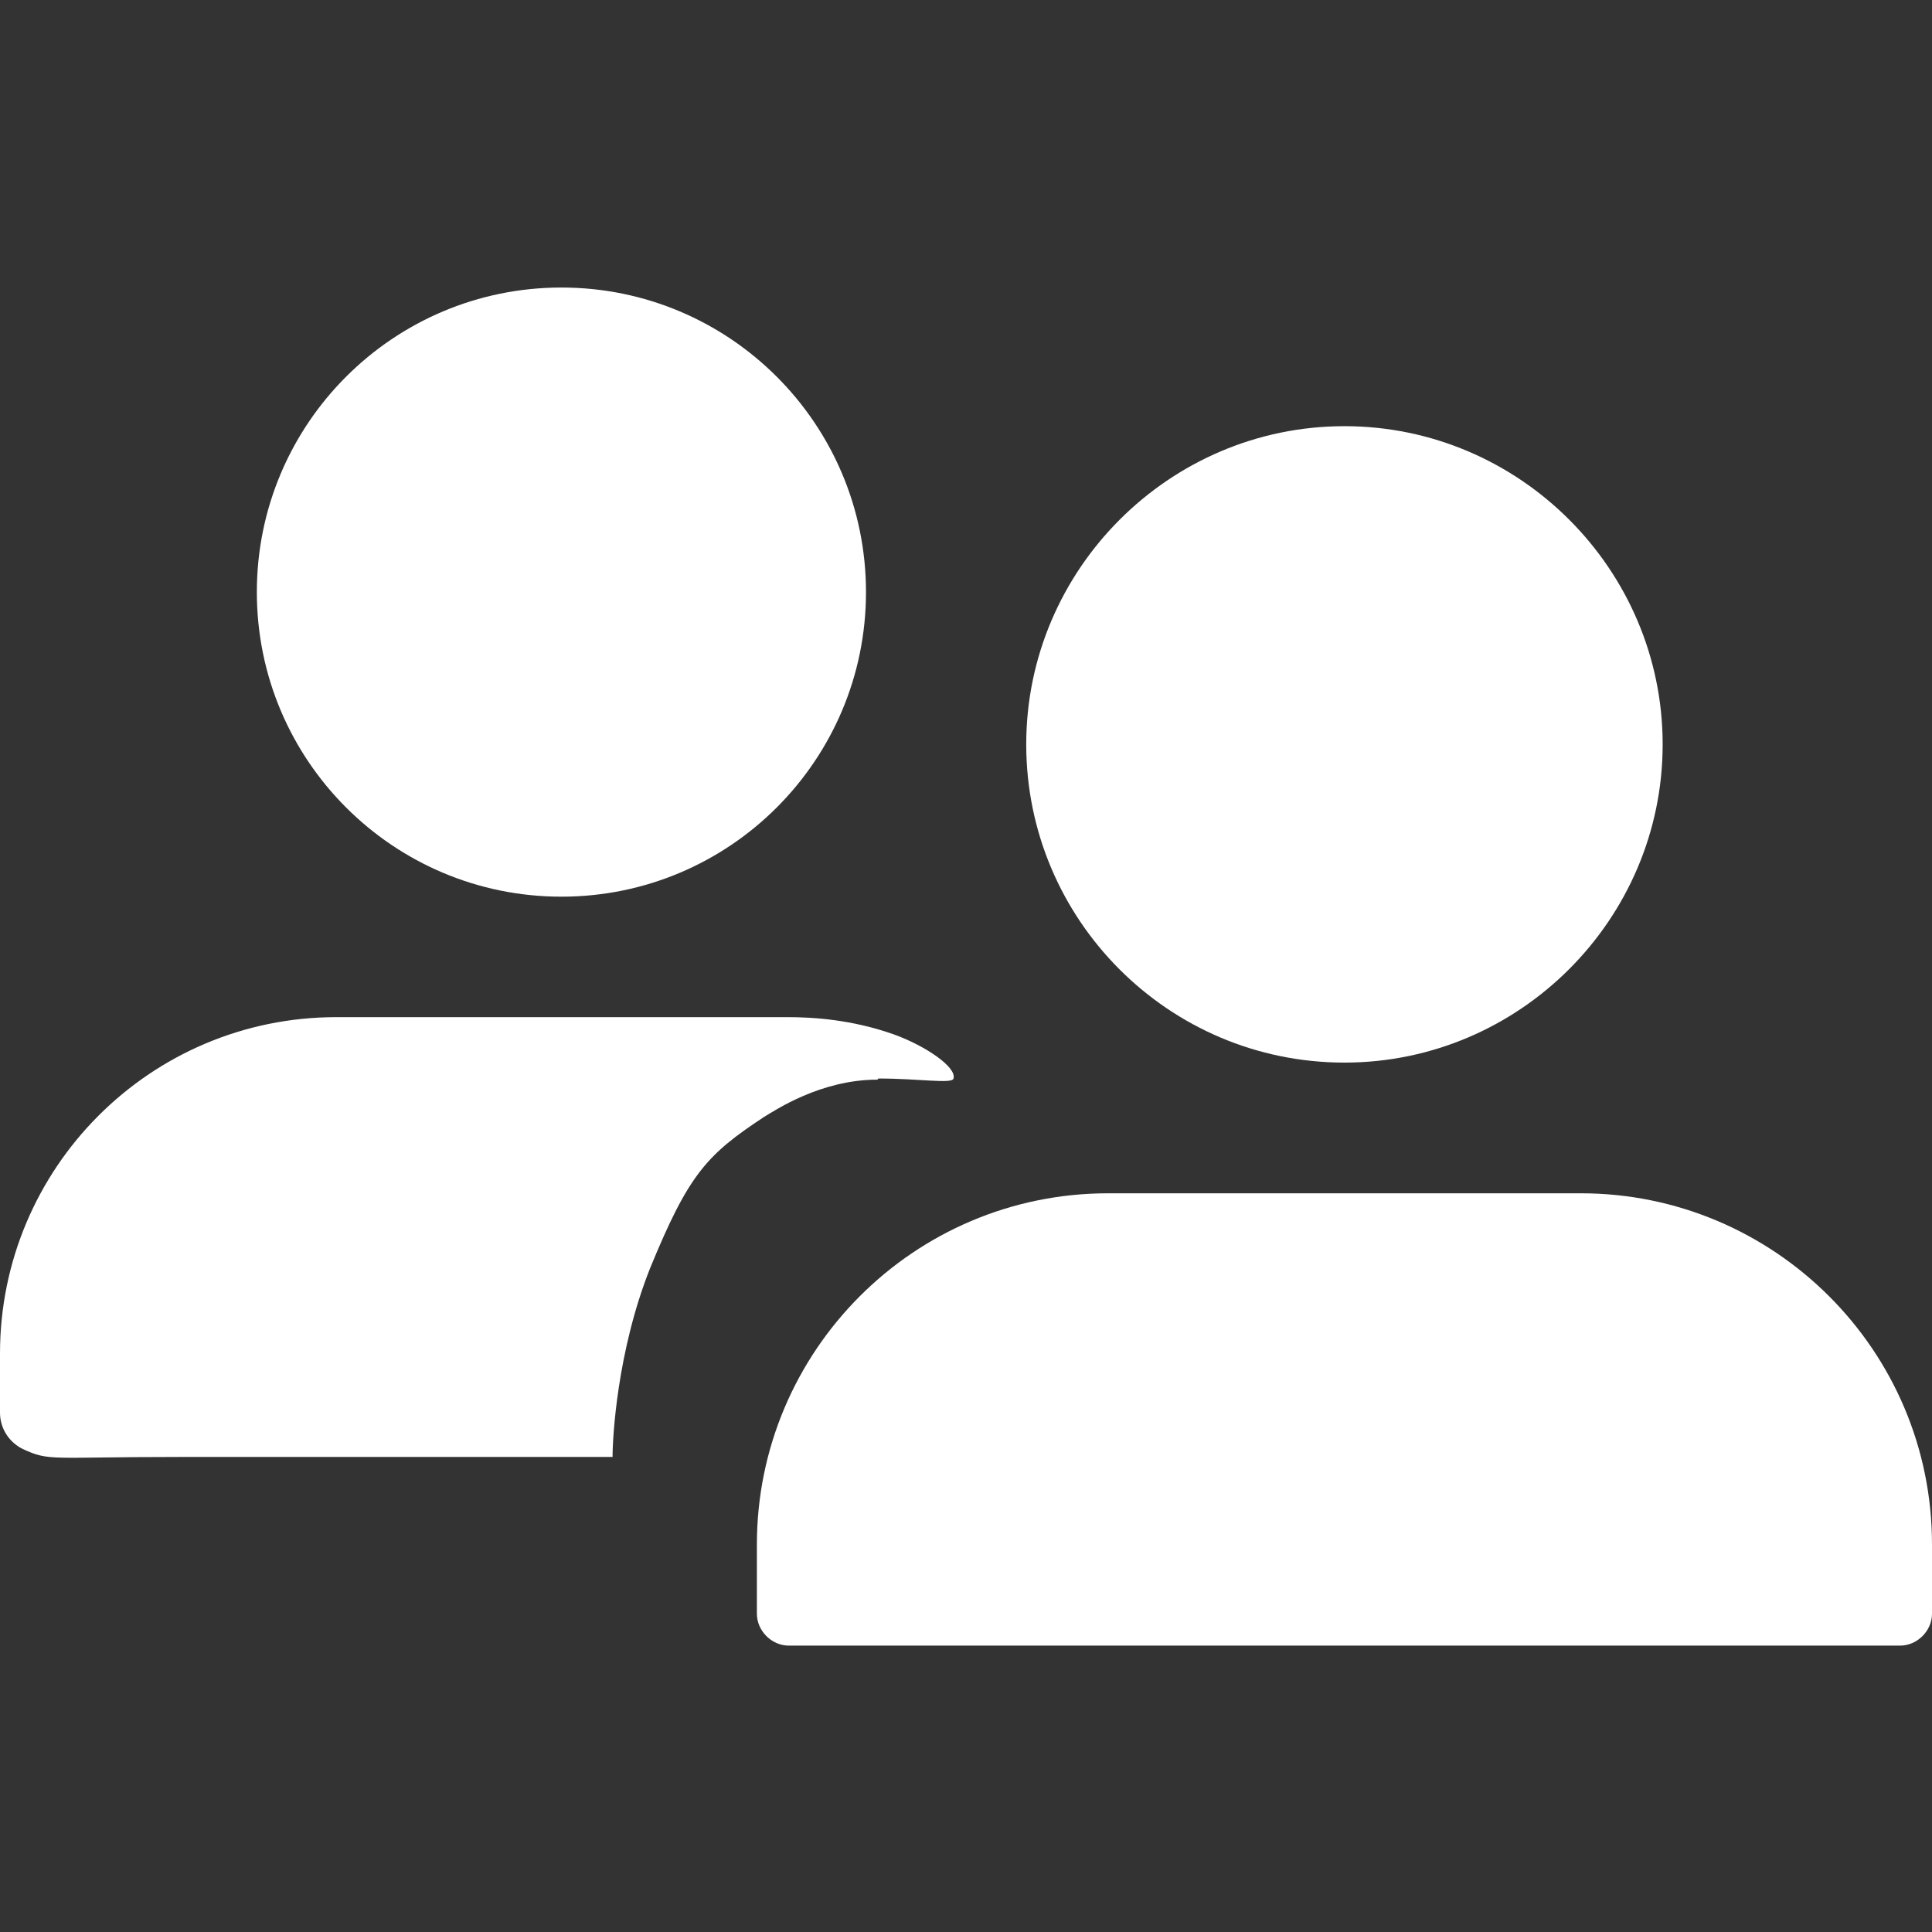
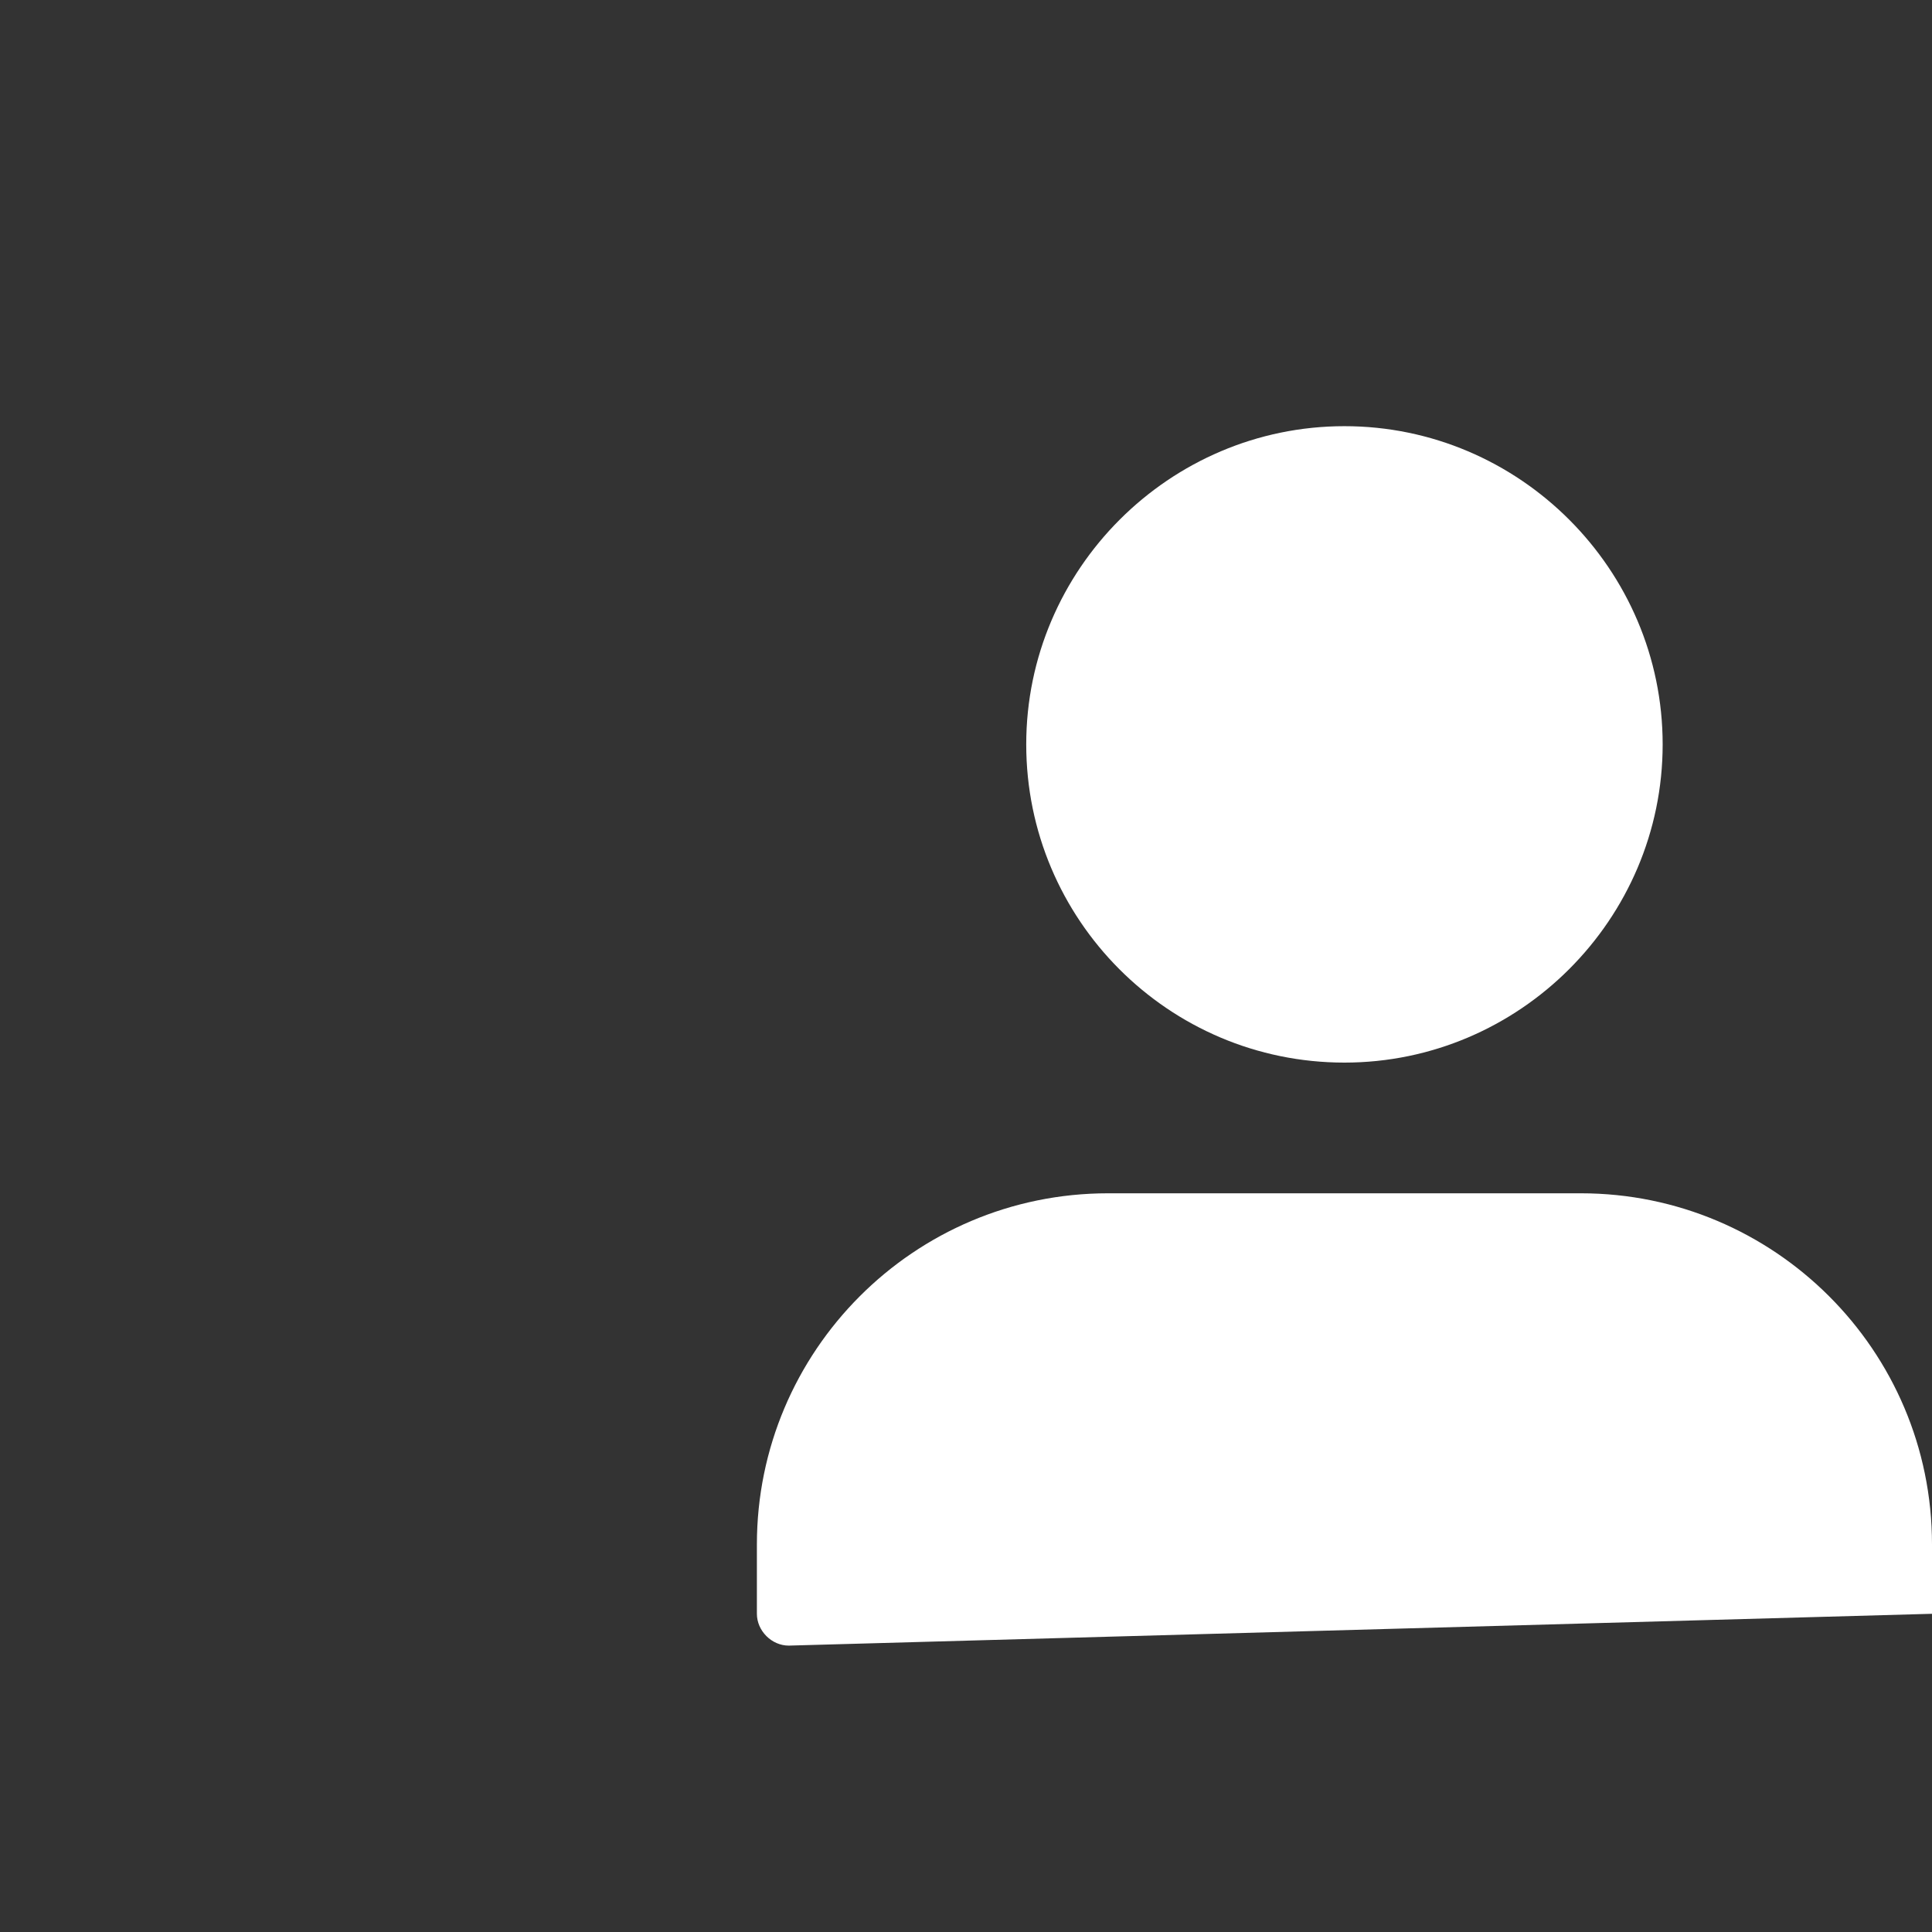
<svg xmlns="http://www.w3.org/2000/svg" id="Layer_1" viewBox="0 0 17 17">
  <rect x="0" y="0" width="17" height="17" fill="#333333" stroke="none" />
  <defs>
    <style>
      .cls-1 {
        fill: #fff;
      }
    </style>
  </defs>
  <g>
-     <path class="cls-1" d="M6.94,14.48c-.15,0-.28-.13-.28-.28v-.61c0-1.7,1.38-3.09,3.09-3.09h4.16c1.7,0,3.09,1.38,3.09,3.09v.61c0,.15-.13.28-.28.28" />
+     <path class="cls-1" d="M6.94,14.48c-.15,0-.28-.13-.28-.28v-.61c0-1.7,1.38-3.09,3.09-3.09h4.16c1.7,0,3.09,1.38,3.09,3.09v.61" />
    <path class="cls-1" d="M11.83,9.35c-1.55,0-2.8-1.26-2.8-2.8s1.26-2.8,2.8-2.8,2.8,1.26,2.8,2.8-1.26,2.8-2.8,2.8Z" />
  </g>
  <g>
-     <path class="cls-1" d="M7.72,9.5c-.5,0-.9.27-1,.33-.5.33-.66.5-1,1.33-.29.73-.33,1.49-.33,1.66H1.58c-1.15,0-1.14.04-1.38-.07C.08,12.69,0,12.57,0,12.43v-.52c0-1.63,1.32-2.96,2.96-2.96h3.97c.22,0,.56.02.93.15.28.1.56.29.53.39-.01.05-.3,0-.66,0Z" />
-     <path class="cls-1" d="M4.94,7.89c-1.48,0-2.68-1.2-2.68-2.68s1.2-2.68,2.68-2.68,2.68,1.2,2.68,2.68-1.2,2.68-2.68,2.68Z" />
-   </g>
+     </g>
</svg>